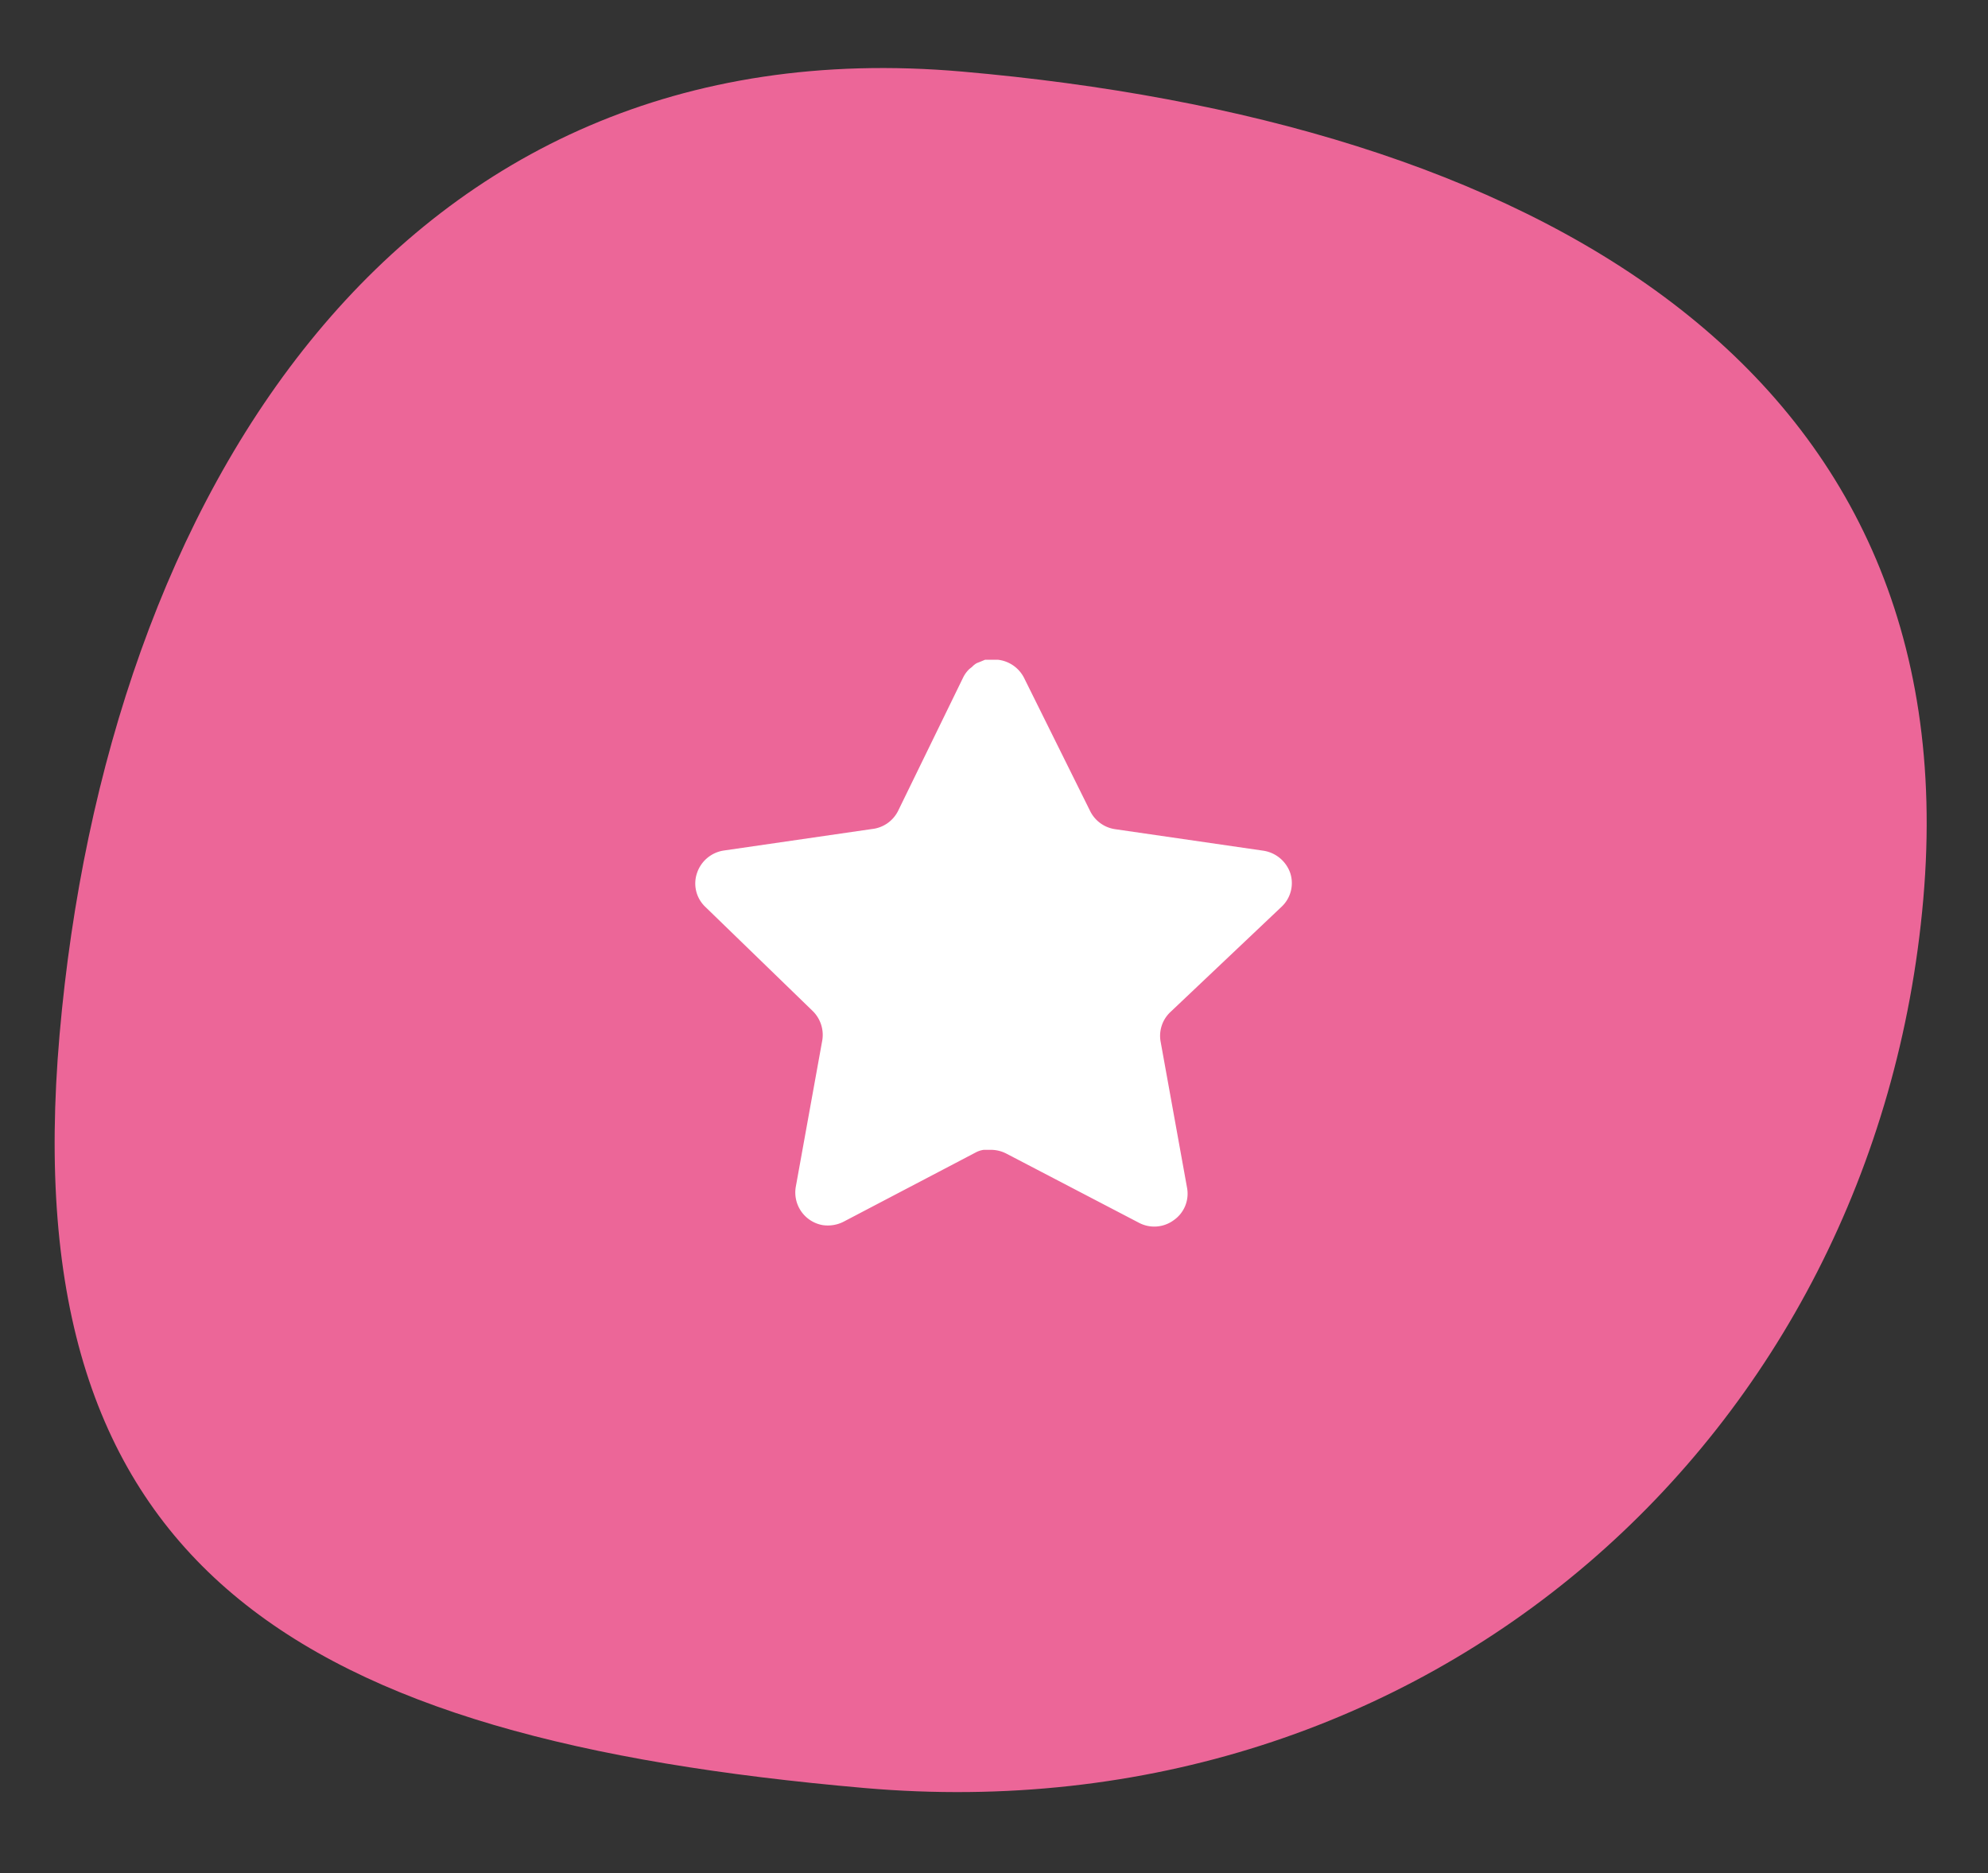
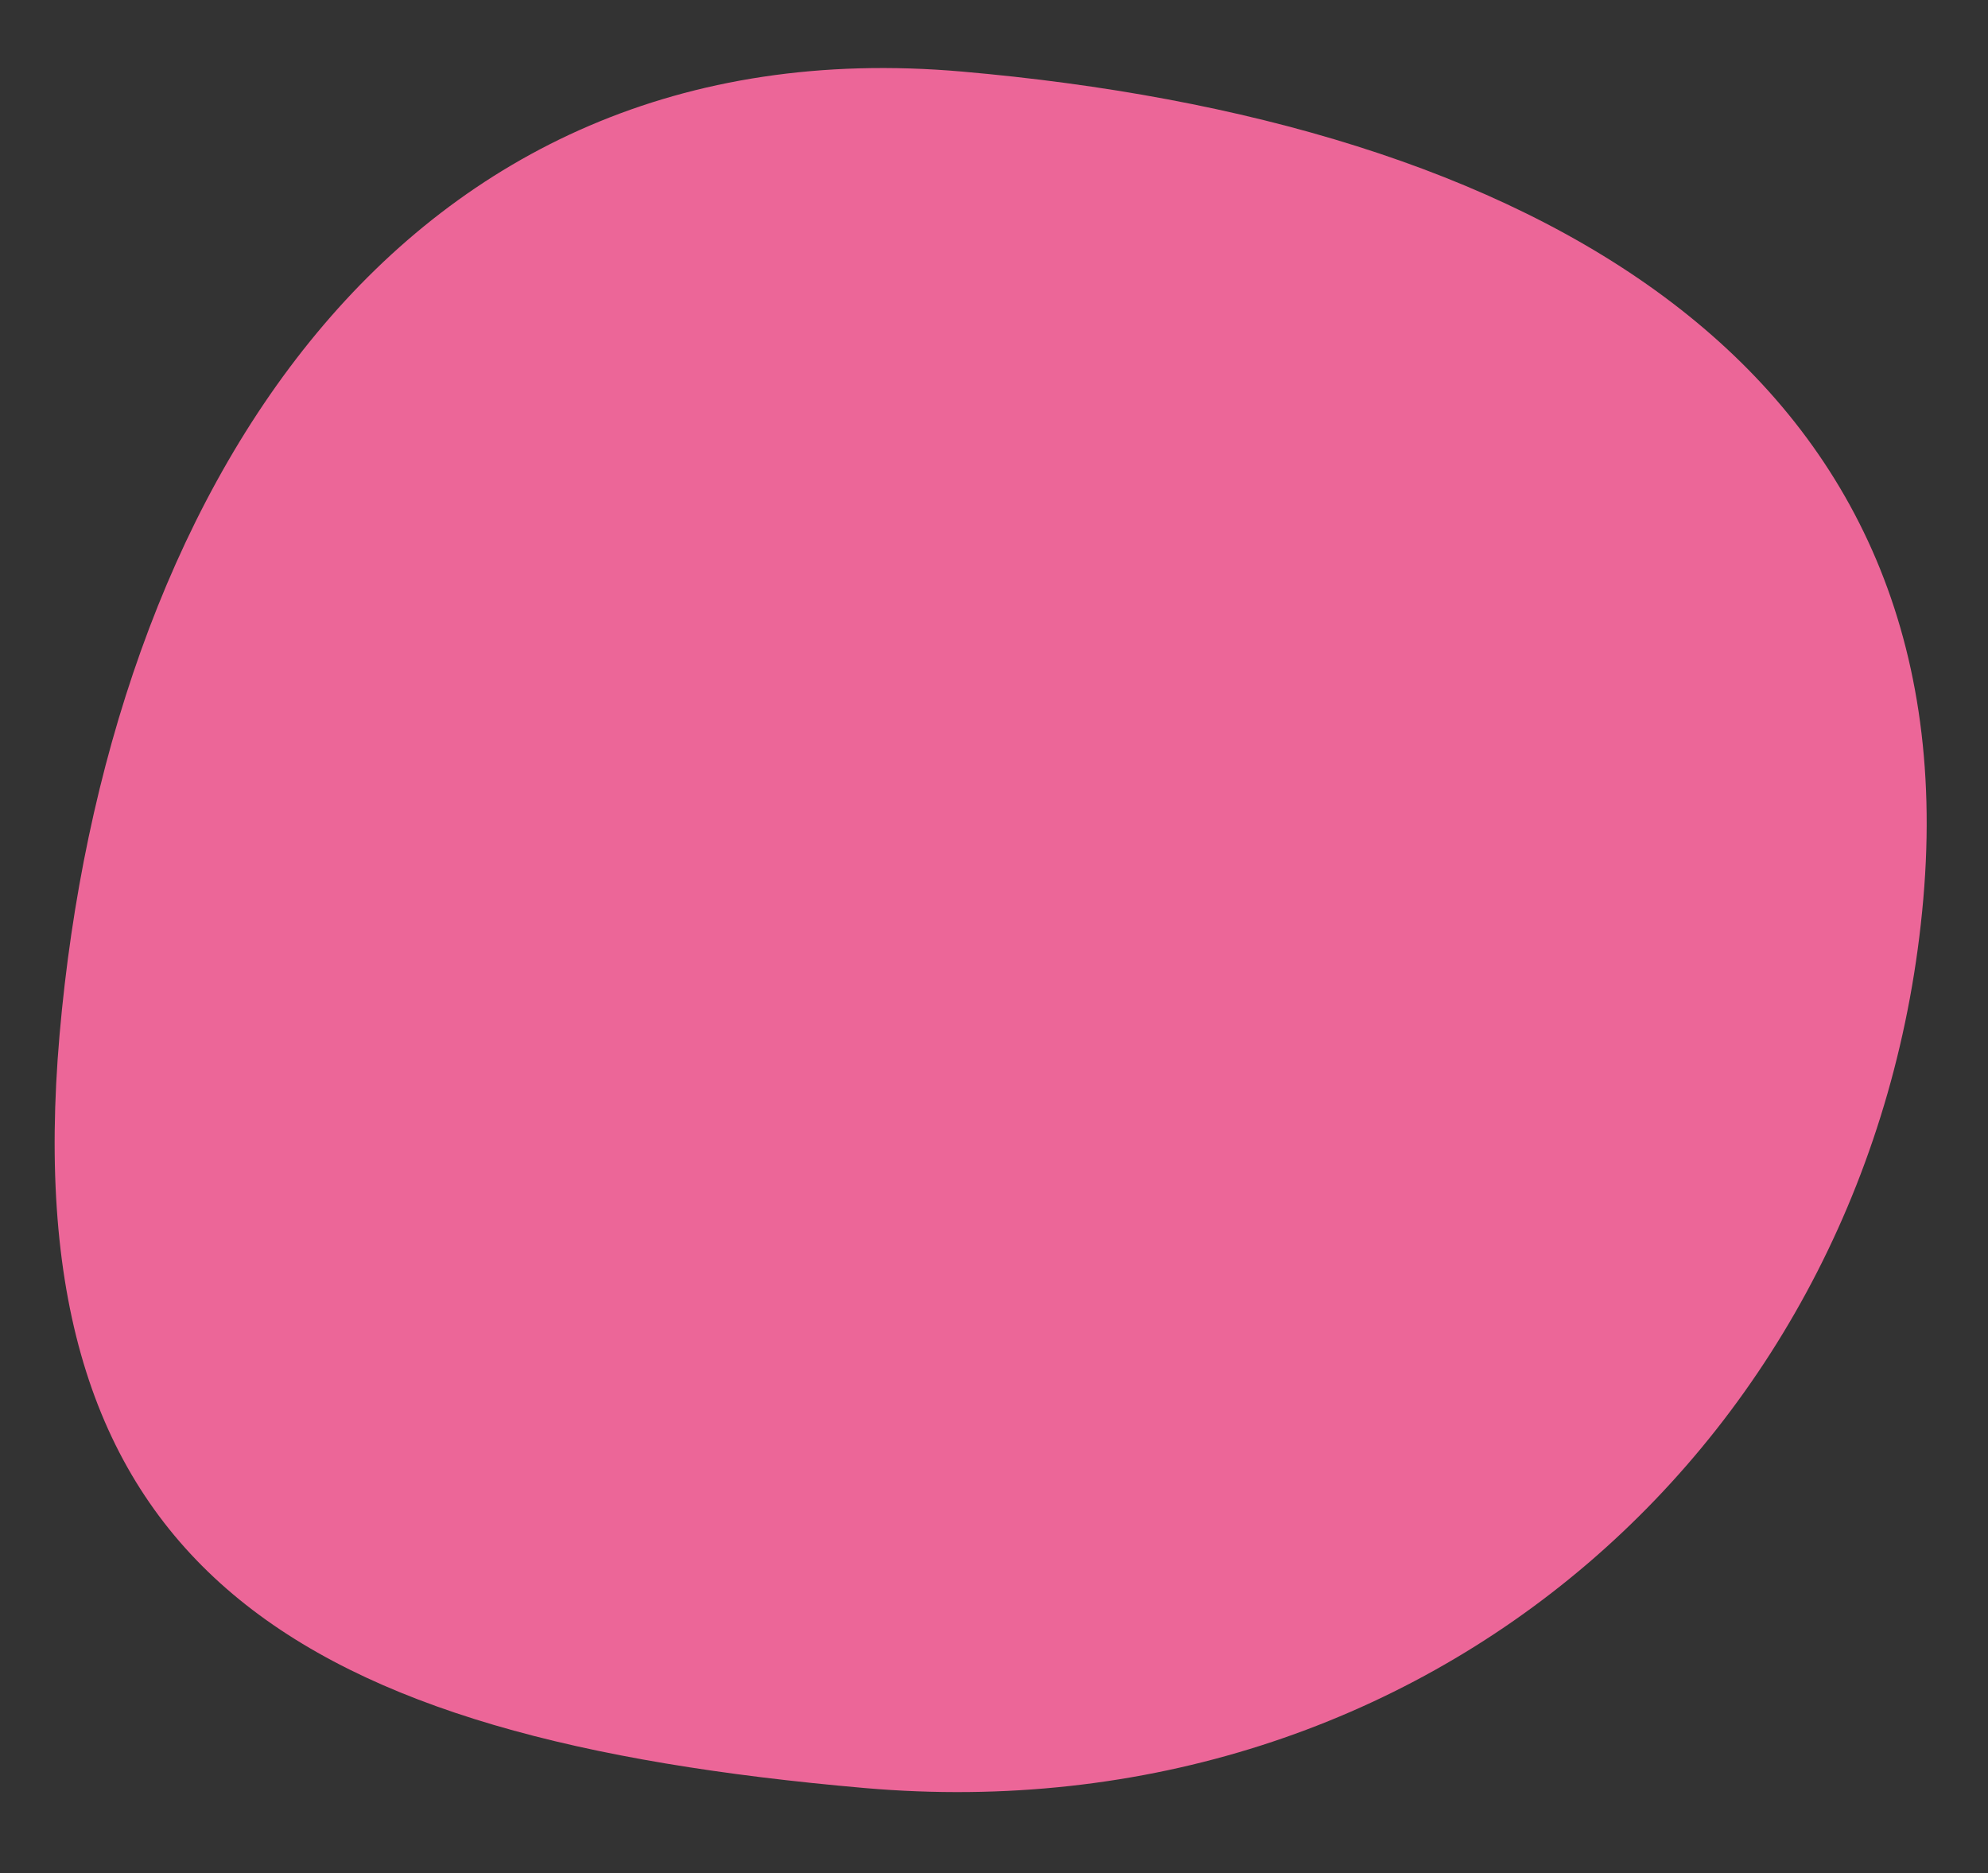
<svg xmlns="http://www.w3.org/2000/svg" width="118.019" height="111.179" viewBox="0 0 118.019 111.179">
  <rect x="0" y="0" width="118.019" height="111.179" fill="#333333" stroke="none" />
  <g transform="translate(-1378 -1127)">
    <path d="M58.053,0c33.634,0,51.491,8.416,51.491,40.412s-14.763,61.608-48.4,61.608S0,90.033,0,58.036,24.419,0,58.053,0Z" transform="matrix(-0.996, -0.087, 0.087, -0.996, 1487.128, 1238.179)" fill="#ec6698" />
-     <path d="M28.189,20.93a1.941,1.941,0,0,0-.565,1.718L29.2,31.359a1.915,1.915,0,0,1-.8,1.912,1.947,1.947,0,0,1-2.072.142l-7.842-4.09a2.011,2.011,0,0,0-.885-.232h-.48a1.437,1.437,0,0,0-.478.159L8.8,33.36a2.064,2.064,0,0,1-1.257.195A1.967,1.967,0,0,1,5.967,31.3l1.576-8.712a1.985,1.985,0,0,0-.565-1.733l-6.394-6.2a1.912,1.912,0,0,1-.476-2,1.987,1.987,0,0,1,1.574-1.328l8.8-1.277A1.968,1.968,0,0,0,12.04,8.978l3.878-7.95a1.8,1.8,0,0,1,.356-.478l.158-.124A1.168,1.168,0,0,1,16.717.2L16.91.124l.3-.124h.745a1.988,1.988,0,0,1,1.558,1.061l3.929,7.917a1.969,1.969,0,0,0,1.47,1.078l8.8,1.277a2.007,2.007,0,0,1,1.611,1.328,1.923,1.923,0,0,1-.513,2Z" transform="translate(1419.273 1166.159)" fill="#fff" />
  </g>
</svg>